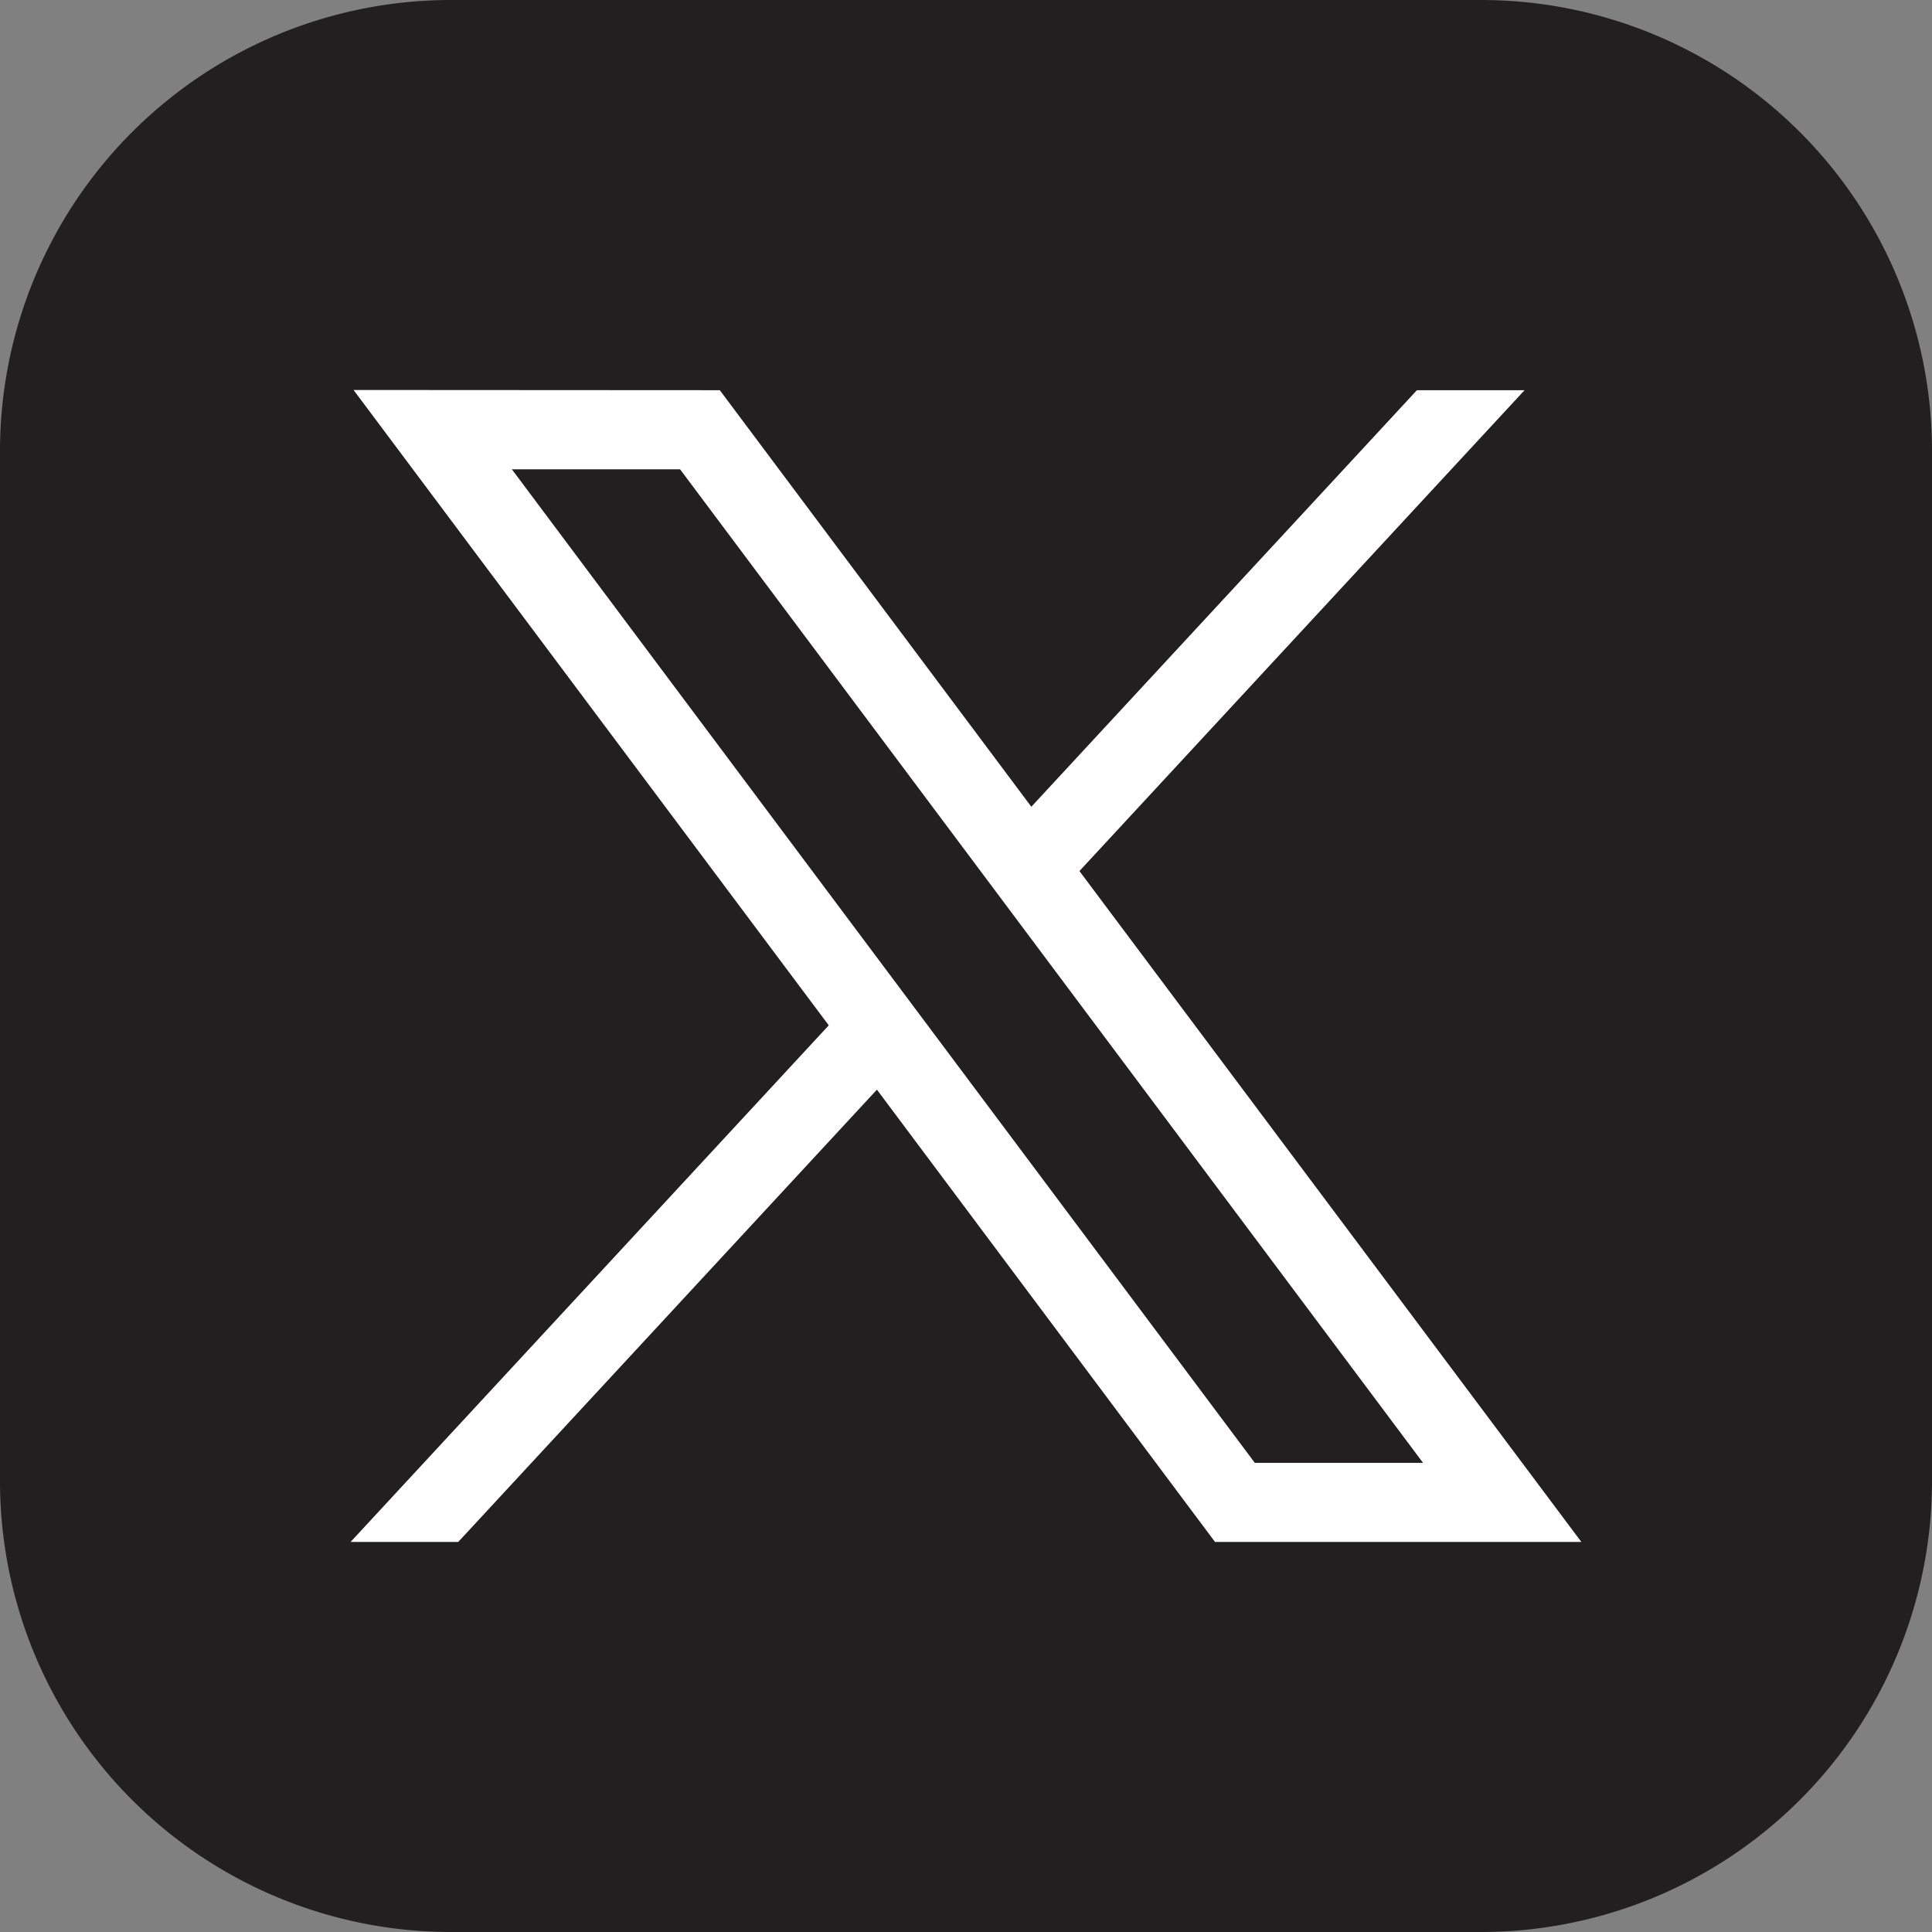
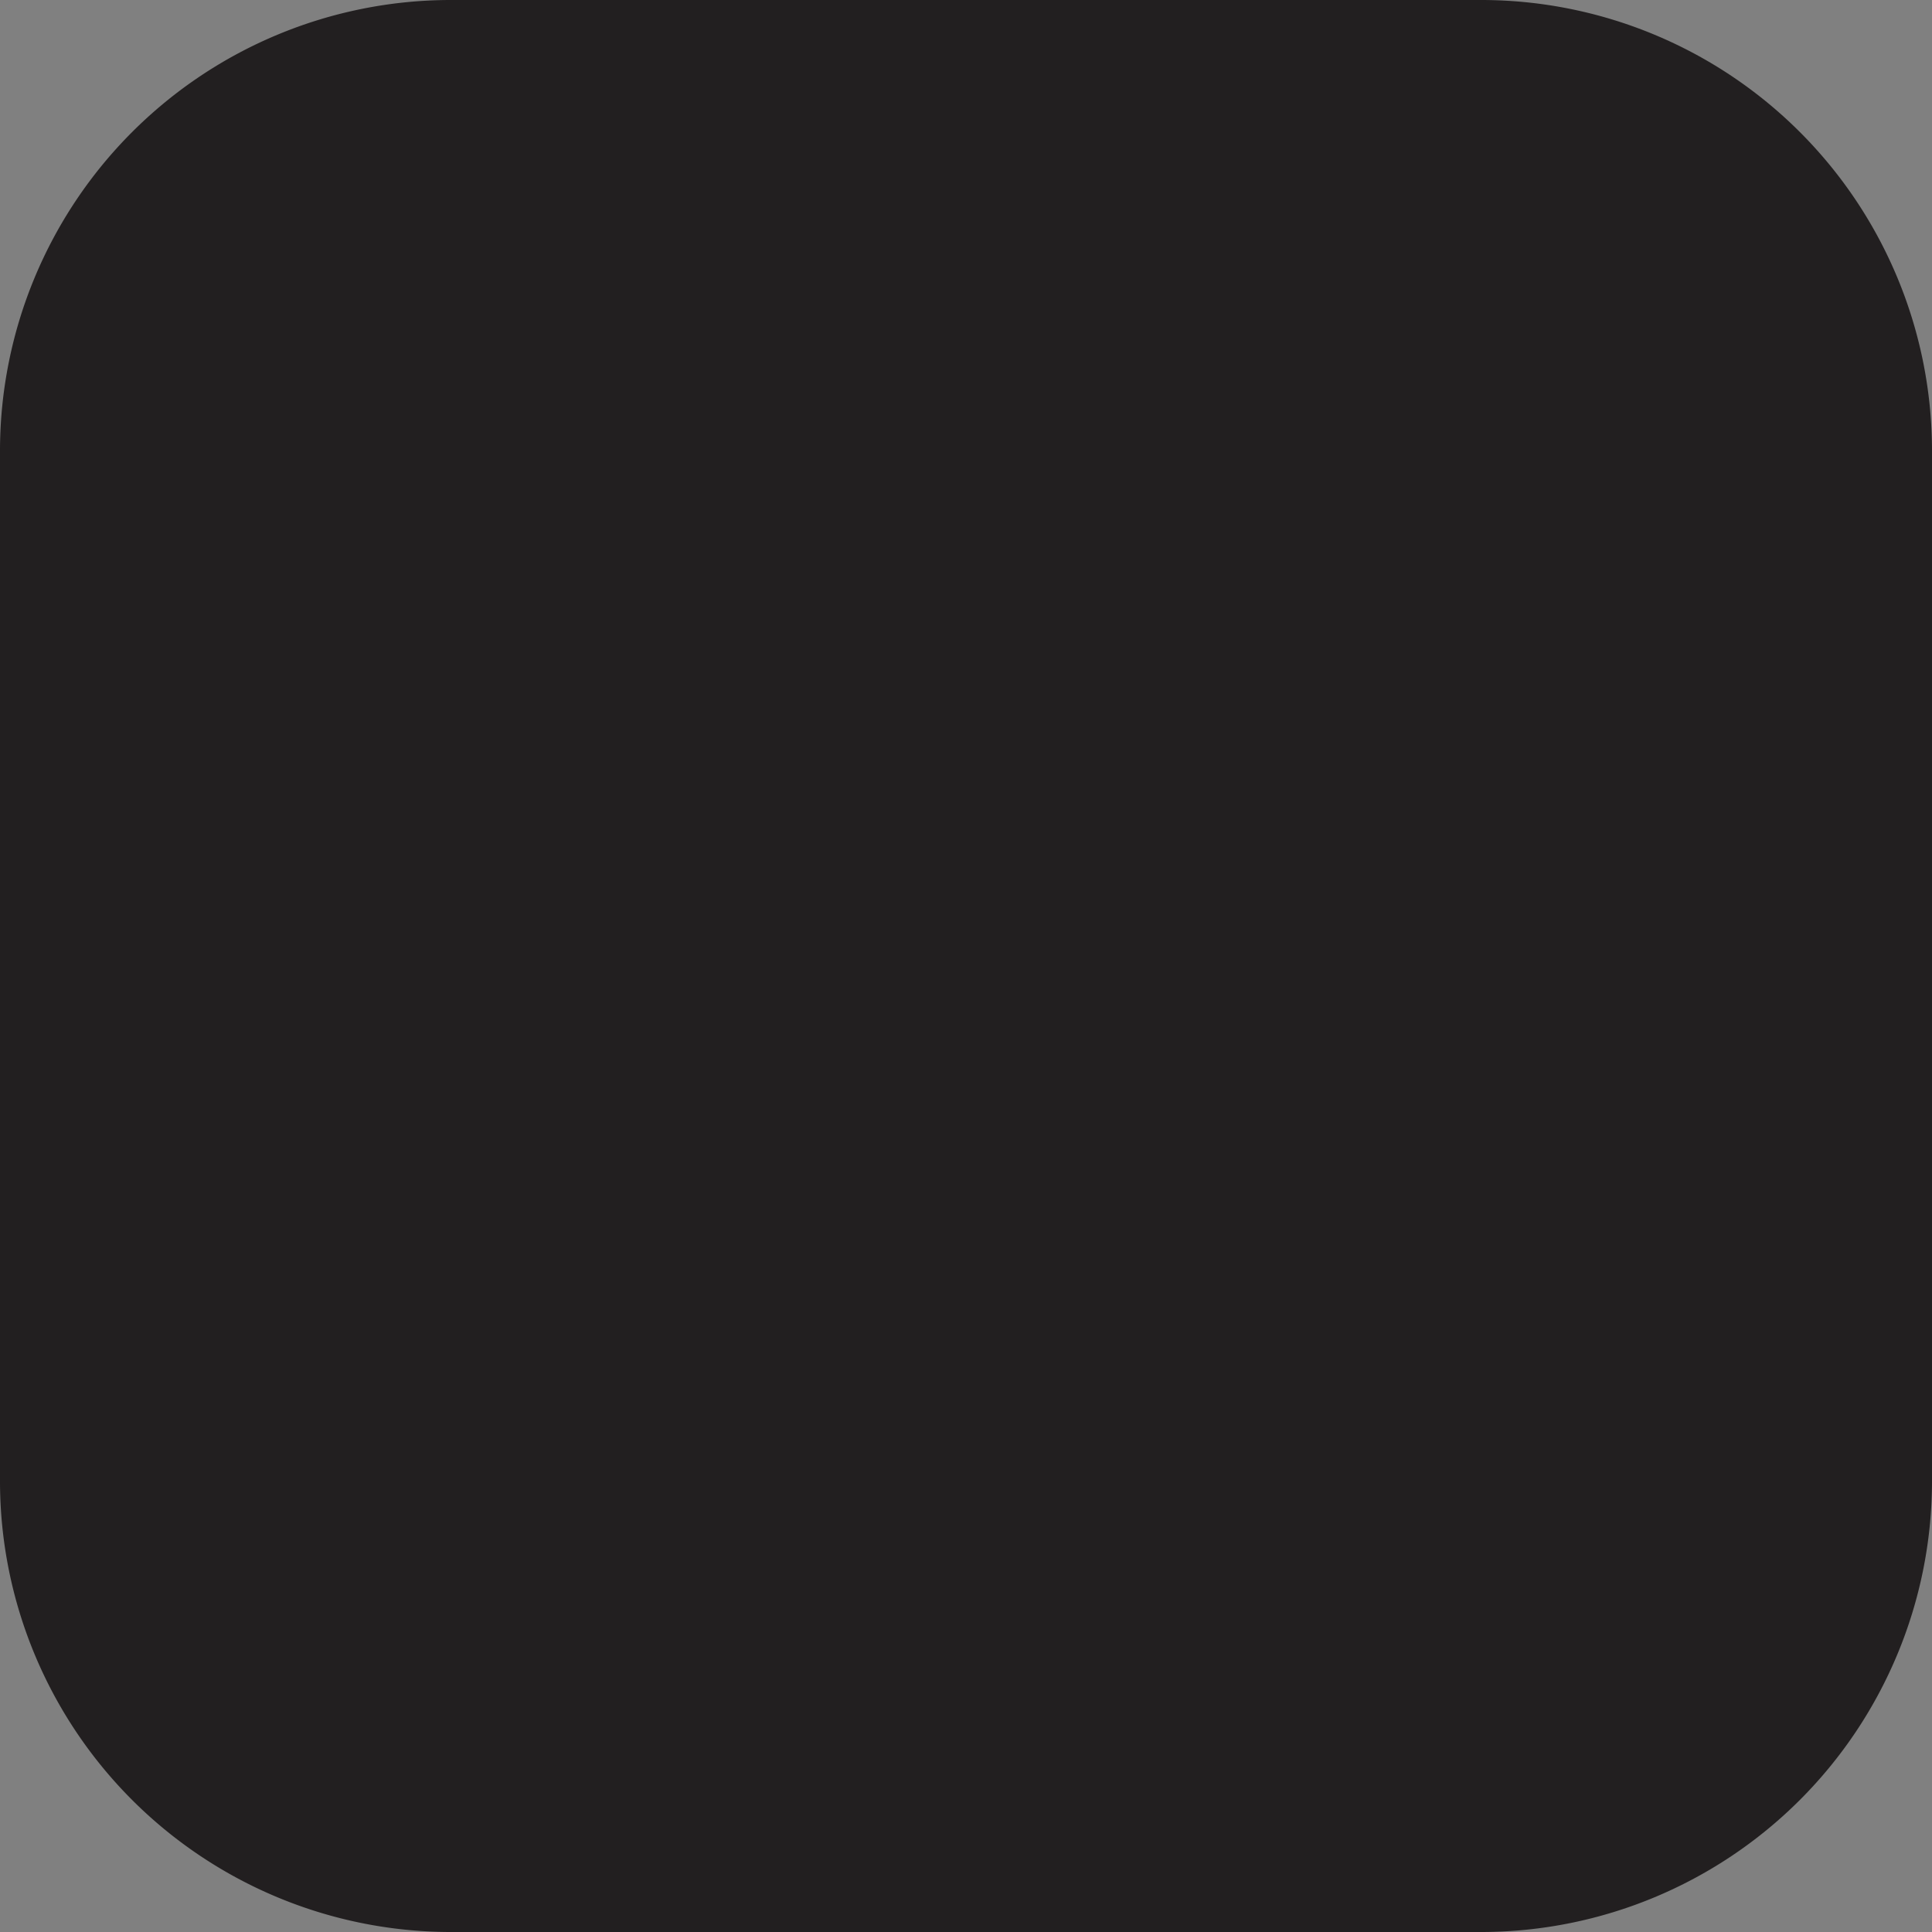
<svg xmlns="http://www.w3.org/2000/svg" width="28" height="28">
  <rect width="100%" height="100%" fill="#808080" stroke="none" />
  <defs>
    <clipPath id="a">
      <path data-name="長方形 1" fill="none" d="M0 0h28v28H0z" />
    </clipPath>
  </defs>
  <g data-name="グループ 5">
    <g data-name="グループ 4">
      <g data-name="グループ 3" clip-path="url(#a)">
        <path data-name="パス 51" d="M21.483 28H6.516A6.536 6.536 0 010 21.483V6.517A6.536 6.536 0 016.516 0h14.967A6.536 6.536 0 0128 6.517v14.966A6.536 6.536 0 0121.483 28" fill="#221f20" />
-         <path data-name="パス 52" d="M5.124 5.652l6.887 9.208-6.93 7.487h1.56l6.068-6.555 4.9 6.555h5.309l-7.274-9.723 6.451-6.969h-1.56l-5.588 6.037-4.515-6.037zm2.294 1.149h2.438l10.768 14.4h-2.438z" fill="#fff" />
      </g>
    </g>
  </g>
</svg>